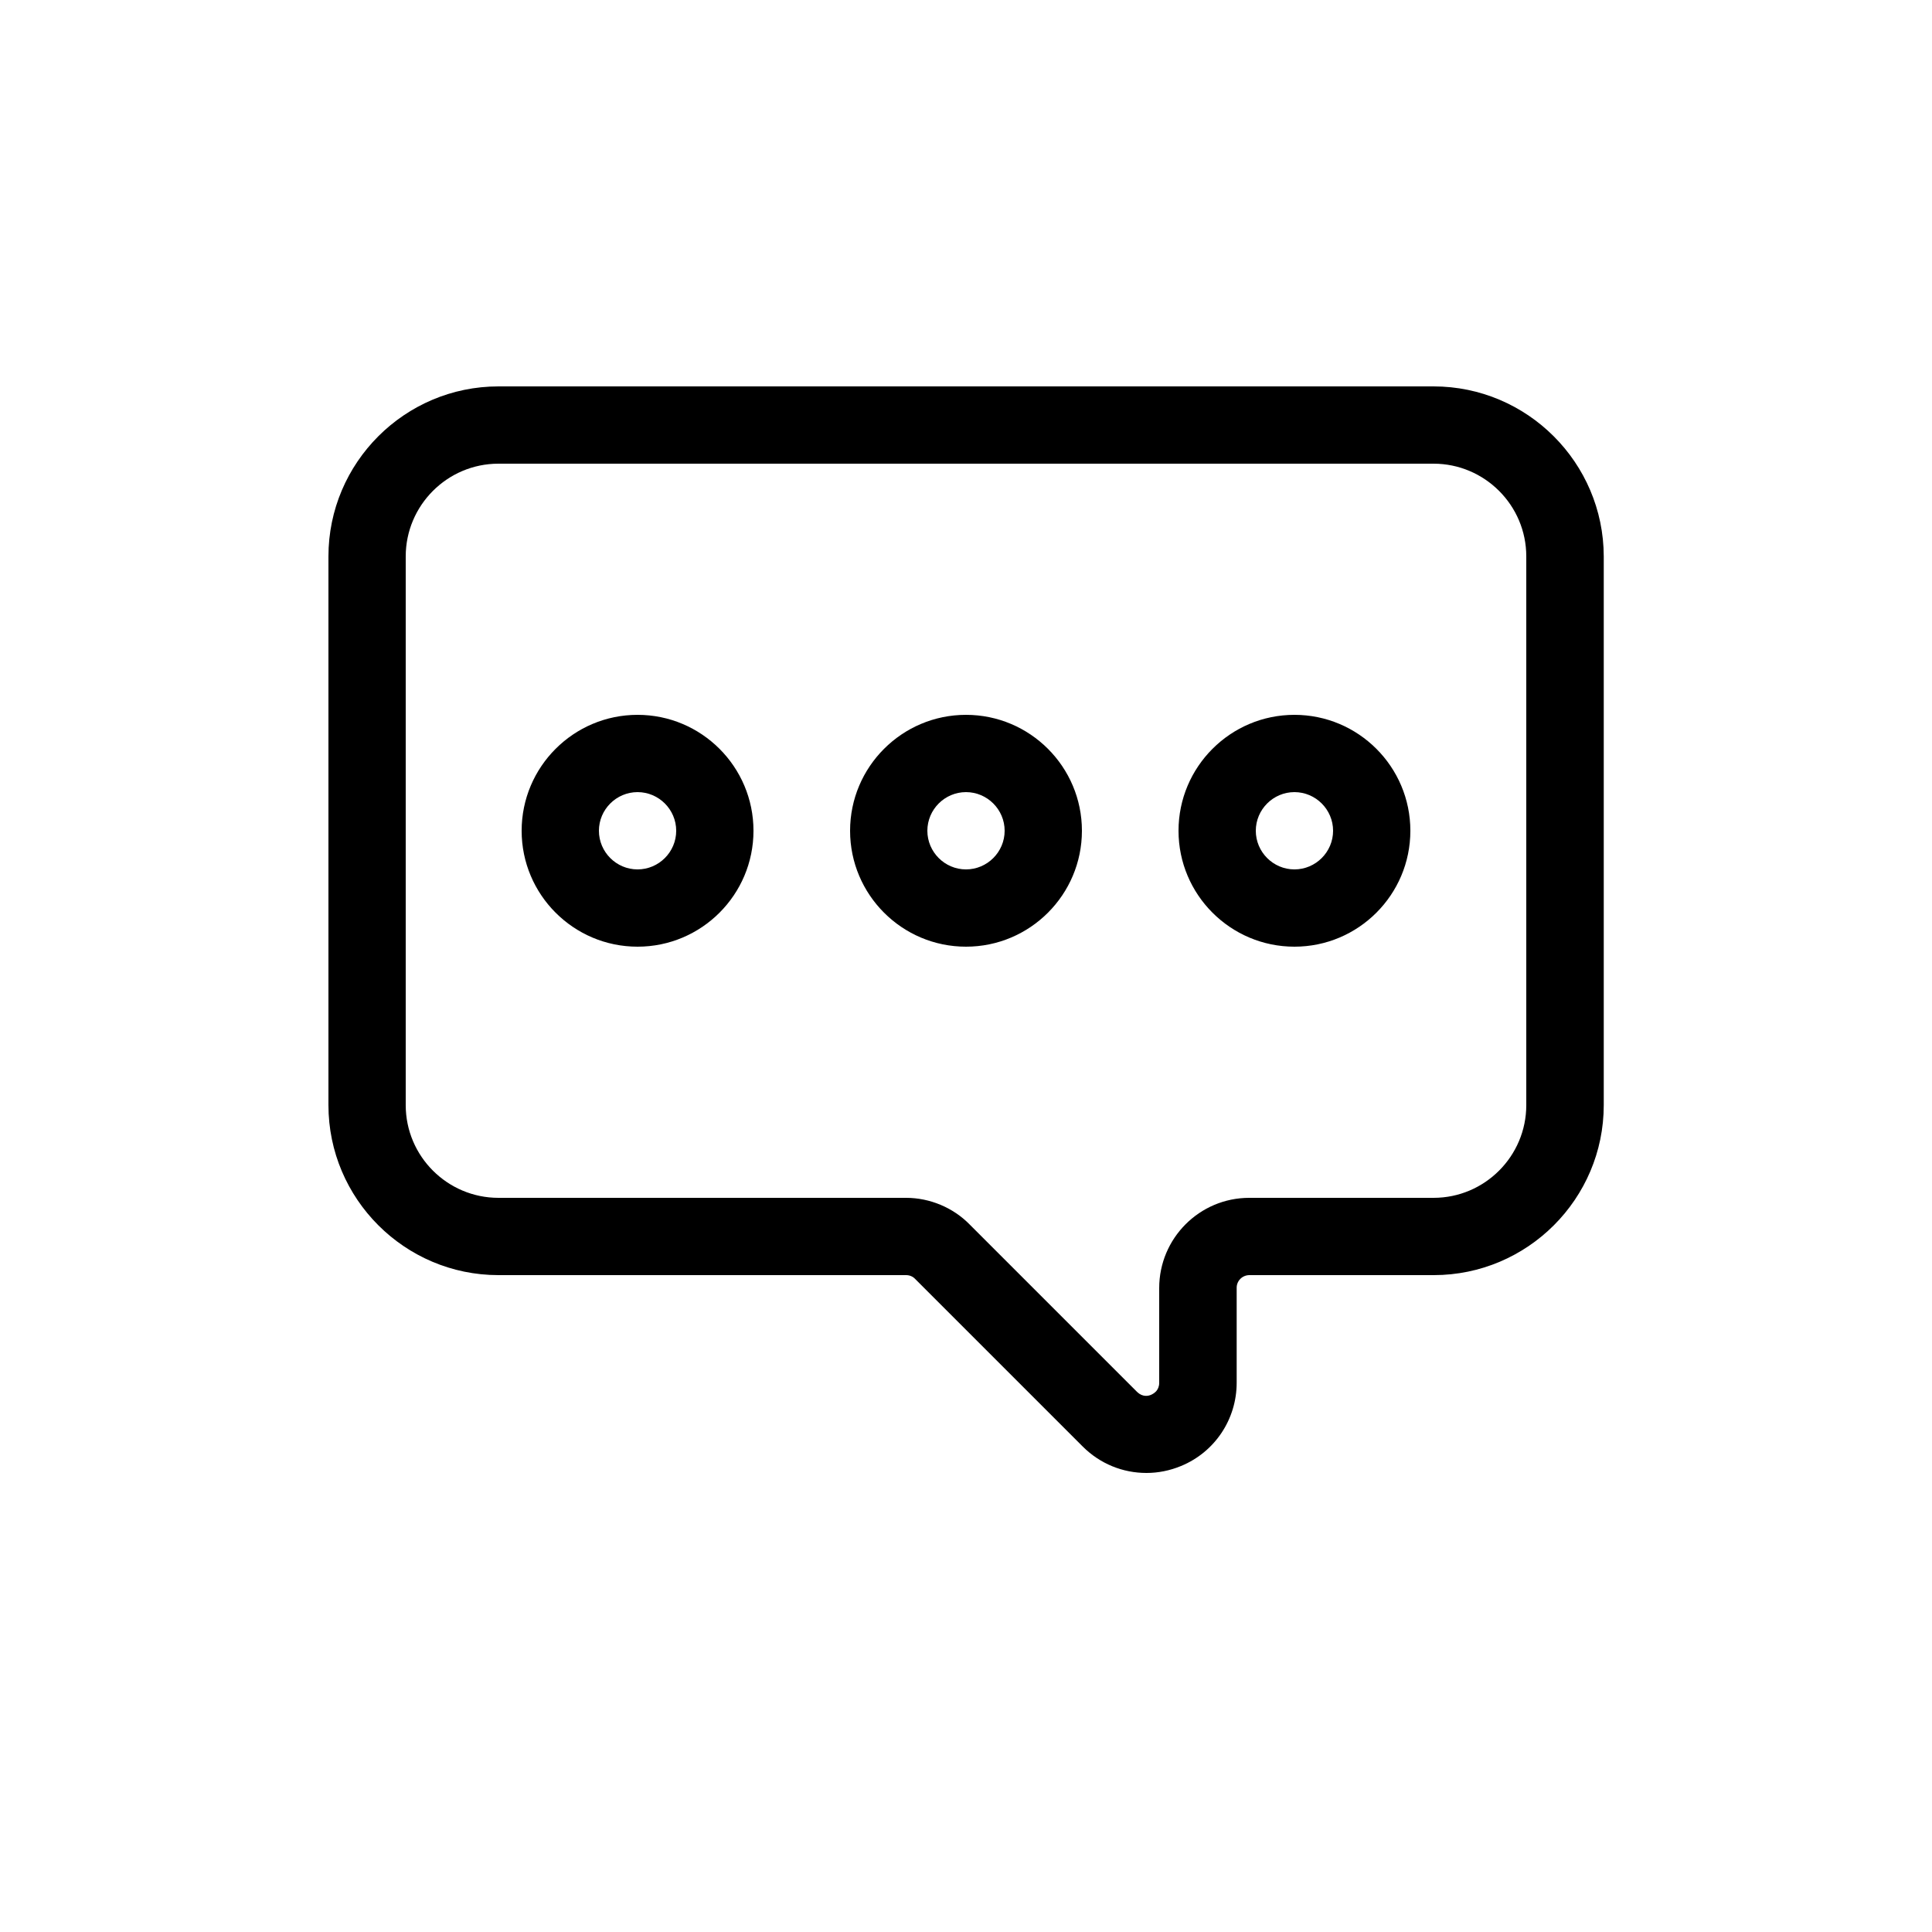
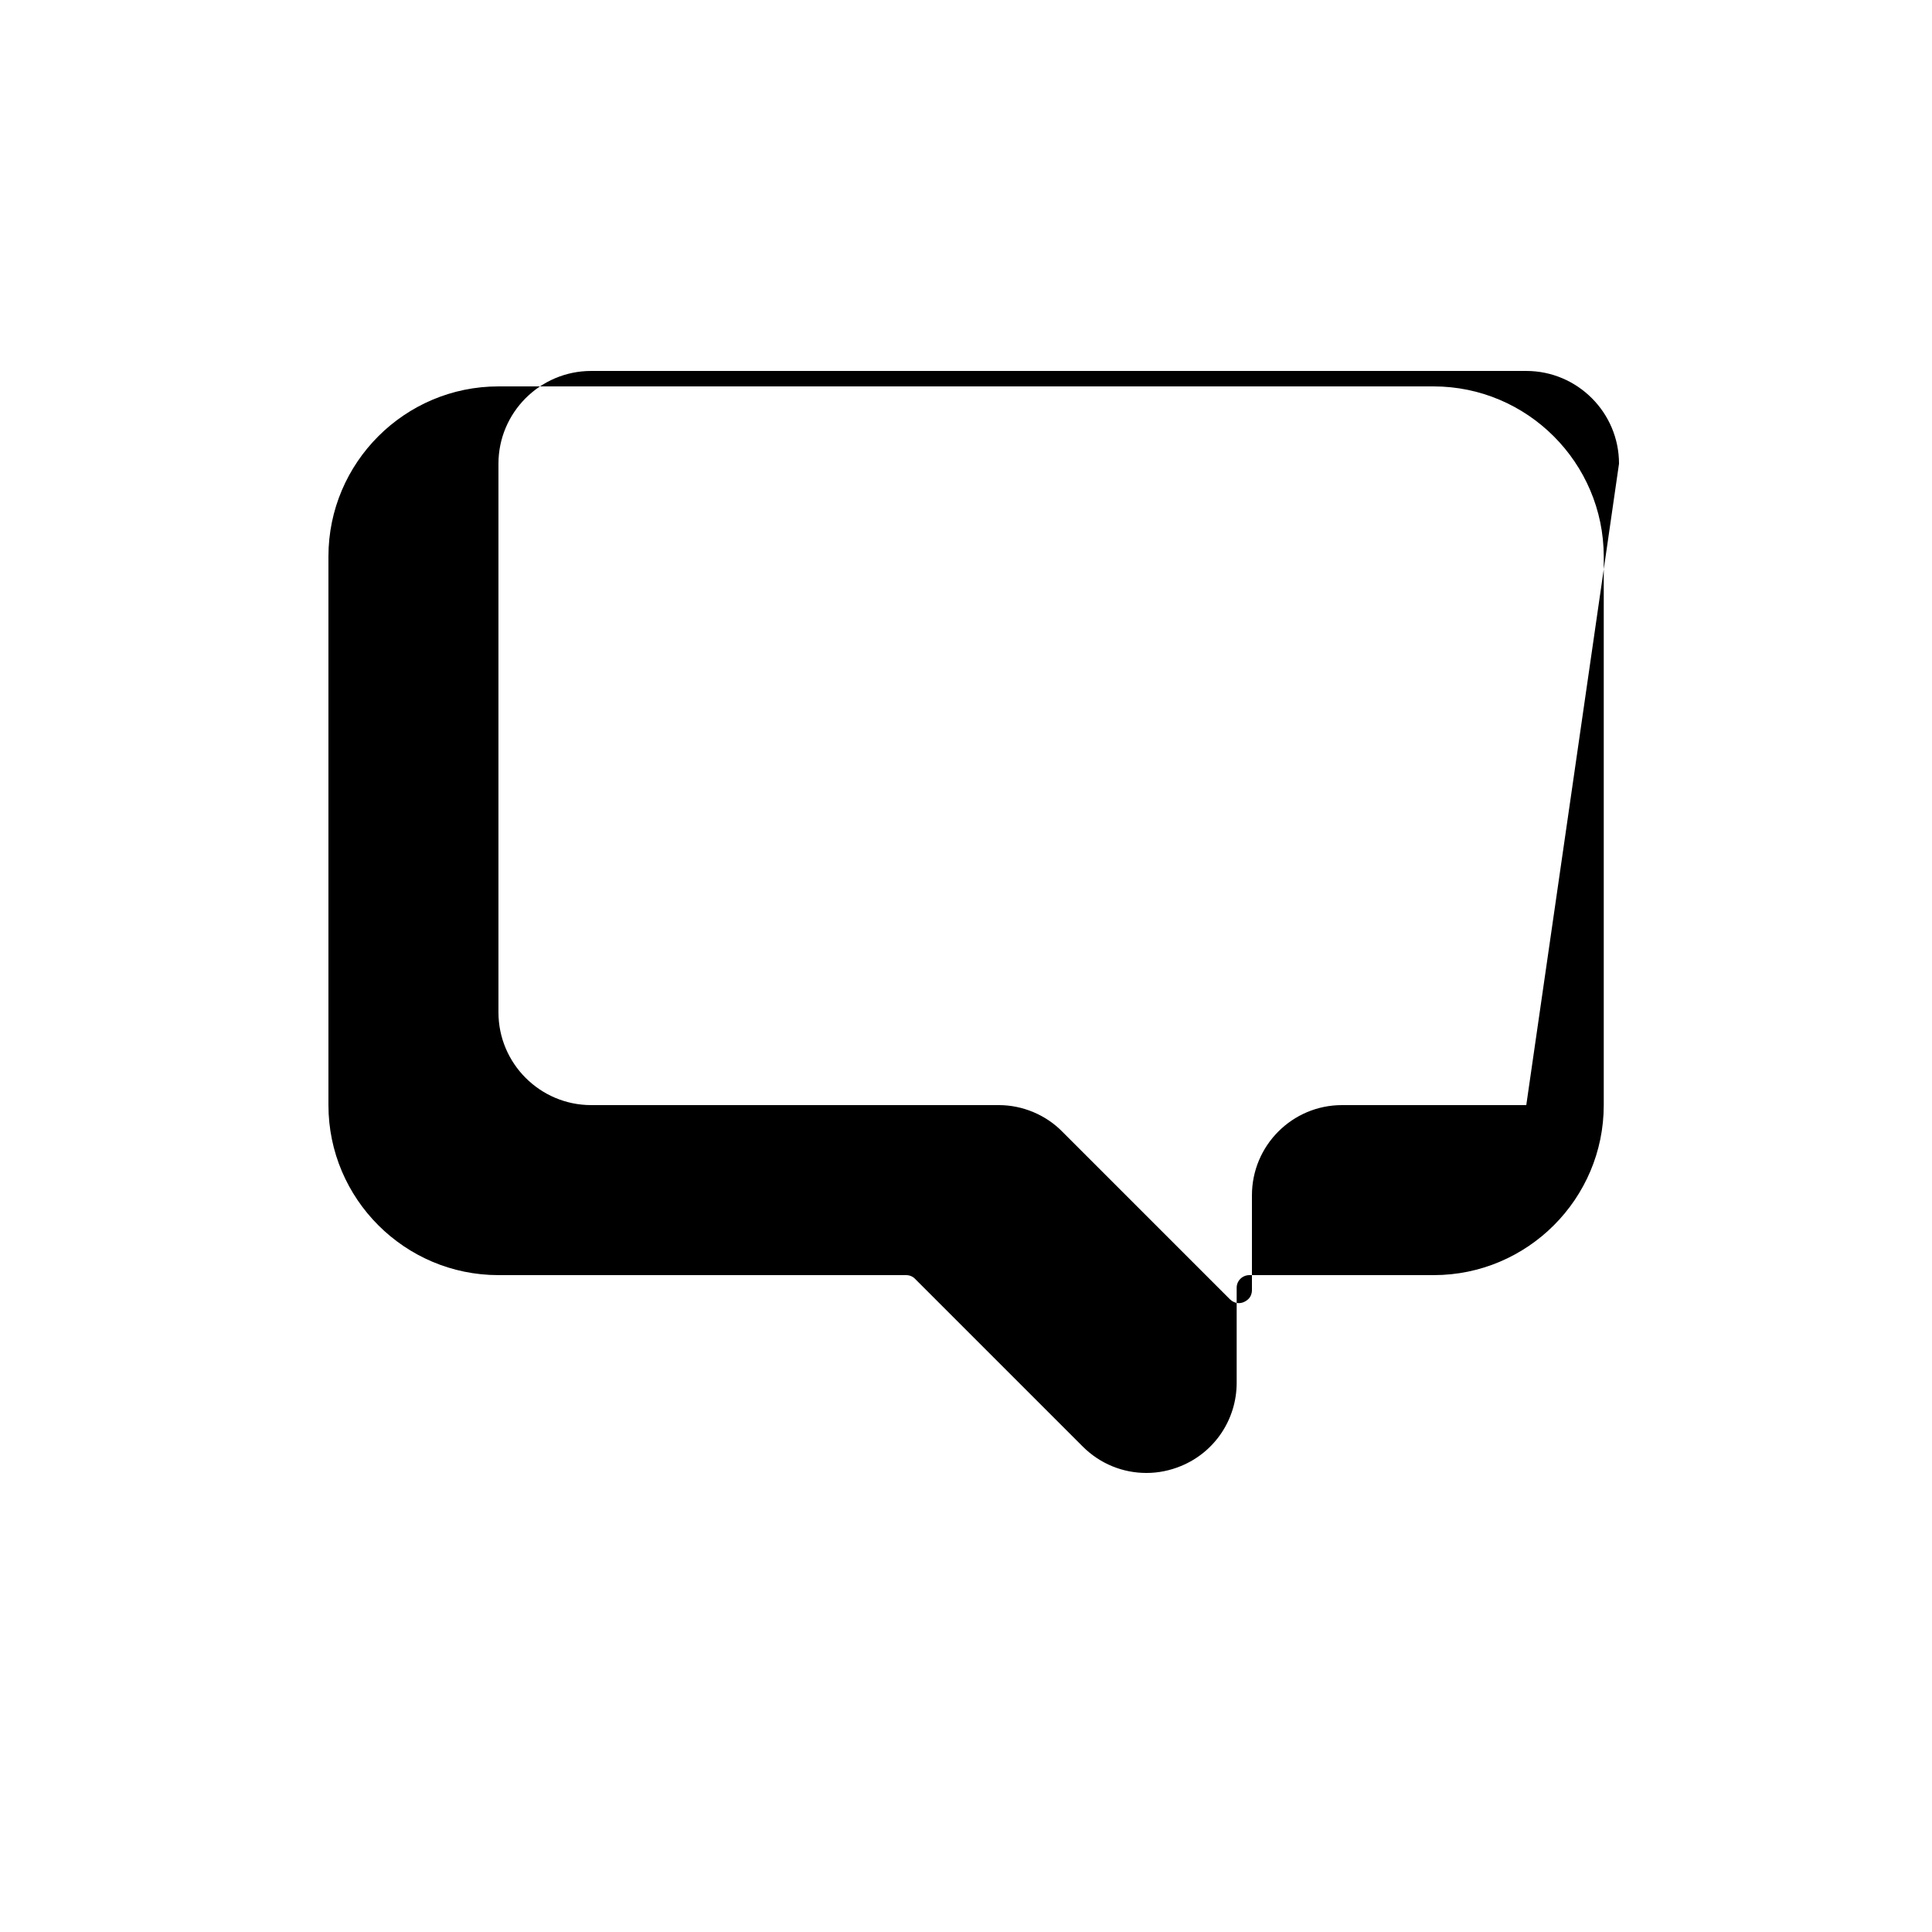
<svg xmlns="http://www.w3.org/2000/svg" id="Layer_1" enable-background="new 0 0 100 100" height="512" viewBox="0 0 100 100" width="512">
  <g>
-     <path d="m74.2 20h-48.4c-4.85 0-8.8 3.95-8.8 8.8v28.4c0 4.85 3.95 8.8 8.8 8.8h21.1c.18 0 .35.07.47.2l8.67 8.67c.9.9 2.08 1.37 3.3 1.37.6 0 1.21-.12 1.79-.36 1.75-.72 2.88-2.42 2.88-4.31v-4.9c-.01-.37.29-.67.66-.67h9.54c4.85 0 8.8-3.95 8.8-8.8v-28.4c-.01-4.85-3.96-8.8-8.81-8.8zm4.8 37.2c0 2.64-2.15 4.8-4.8 4.8h-9.54c-2.57 0-4.66 2.09-4.66 4.67v4.9c0 .39-.26.55-.41.62s-.45.13-.73-.14l-8.67-8.67c-.86-.88-2.07-1.38-3.29-1.38h-21.1c-2.64 0-4.8-2.15-4.8-4.8v-28.4c0-2.64 2.15-4.8 4.8-4.8h48.4c2.64 0 4.8 2.15 4.8 4.8z" />
-     <path d="m50 37c-3.31 0-6 2.69-6 6s2.69 6 6 6 6-2.69 6-6-2.69-6-6-6zm0 8c-1.1 0-2-.9-2-2s.9-2 2-2 2 .9 2 2-.9 2-2 2z" />
-     <path d="m33 37c-3.31 0-6 2.69-6 6s2.69 6 6 6 6-2.69 6-6-2.69-6-6-6zm0 8c-1.1 0-2-.9-2-2s.9-2 2-2 2 .9 2 2-.9 2-2 2z" />
-     <path d="m67 37c-3.31 0-6 2.69-6 6s2.69 6 6 6 6-2.69 6-6-2.69-6-6-6zm0 8c-1.1 0-2-.9-2-2s.9-2 2-2 2 .9 2 2-.9 2-2 2z" />
+     <path d="m74.2 20h-48.4c-4.85 0-8.8 3.95-8.8 8.8v28.4c0 4.85 3.95 8.8 8.8 8.8h21.1c.18 0 .35.07.47.2l8.67 8.67c.9.9 2.08 1.37 3.3 1.37.6 0 1.21-.12 1.79-.36 1.75-.72 2.88-2.42 2.88-4.31v-4.9c-.01-.37.29-.67.66-.67h9.54c4.85 0 8.8-3.95 8.8-8.8v-28.4c-.01-4.85-3.96-8.8-8.81-8.8zm4.8 37.2h-9.54c-2.57 0-4.66 2.09-4.66 4.67v4.9c0 .39-.26.55-.41.62s-.45.13-.73-.14l-8.67-8.67c-.86-.88-2.07-1.38-3.29-1.38h-21.1c-2.64 0-4.8-2.15-4.8-4.8v-28.4c0-2.64 2.15-4.8 4.8-4.8h48.4c2.64 0 4.8 2.15 4.8 4.8z" />
  </g>
</svg>